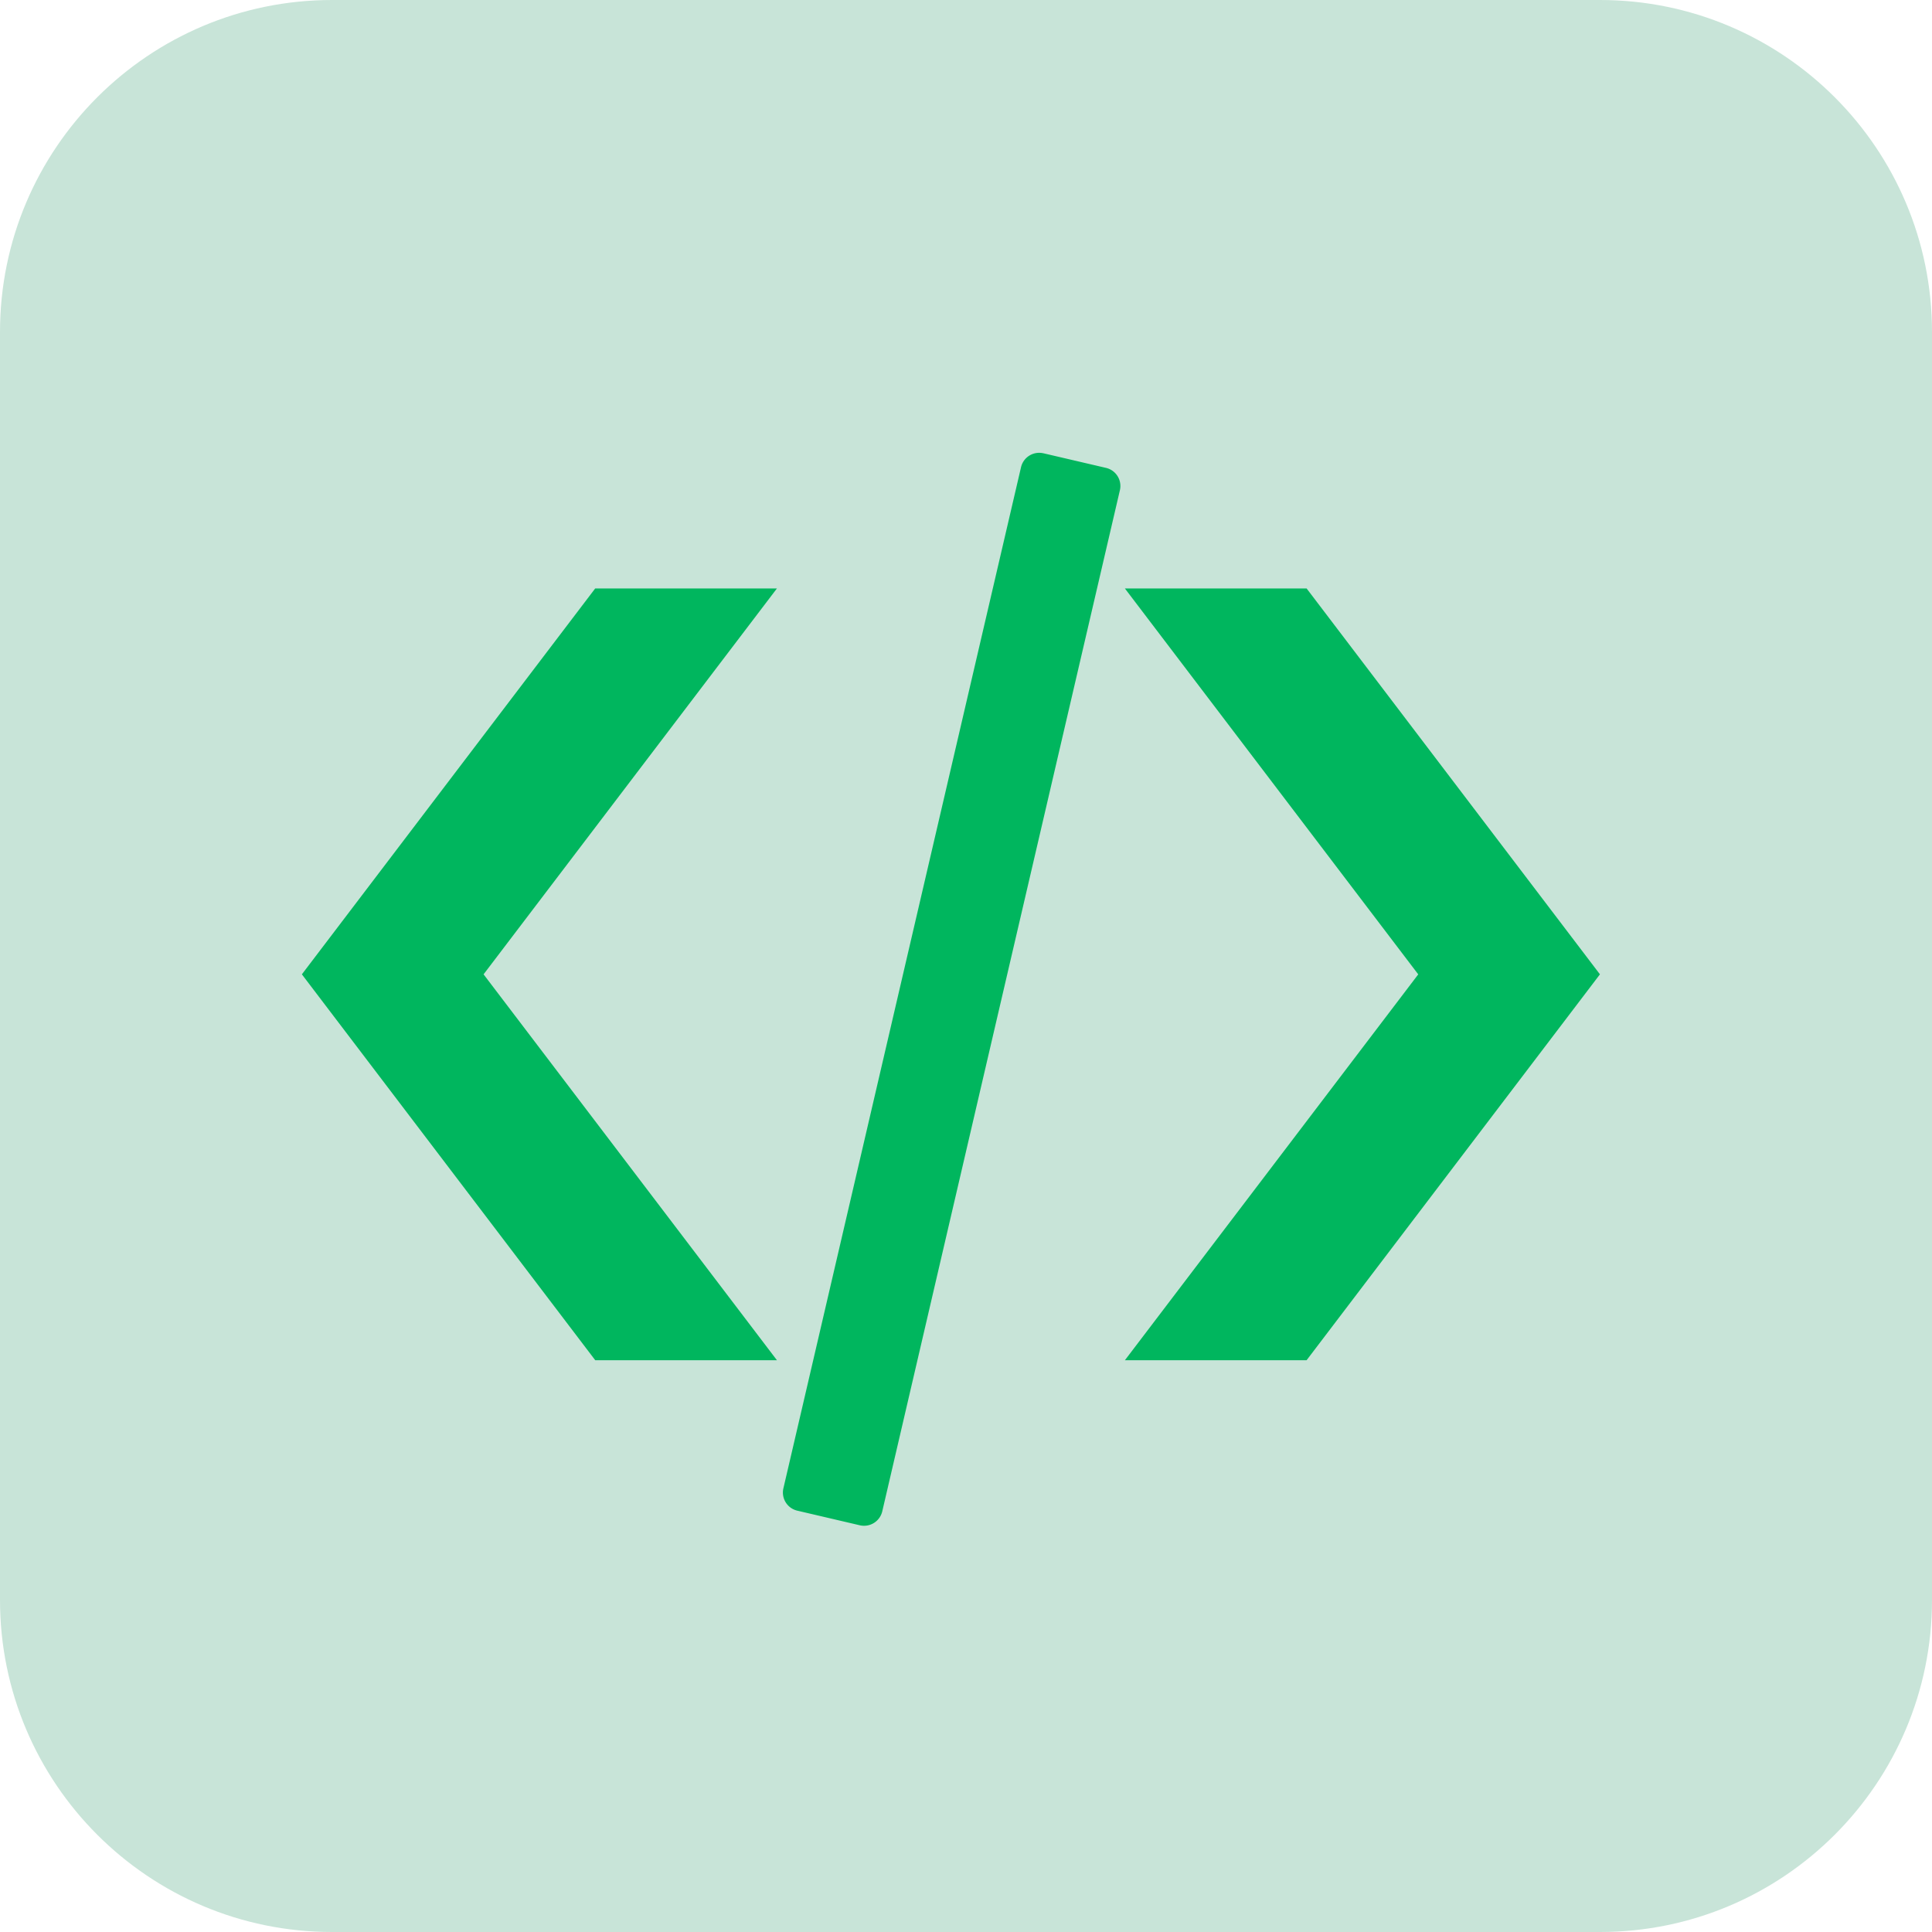
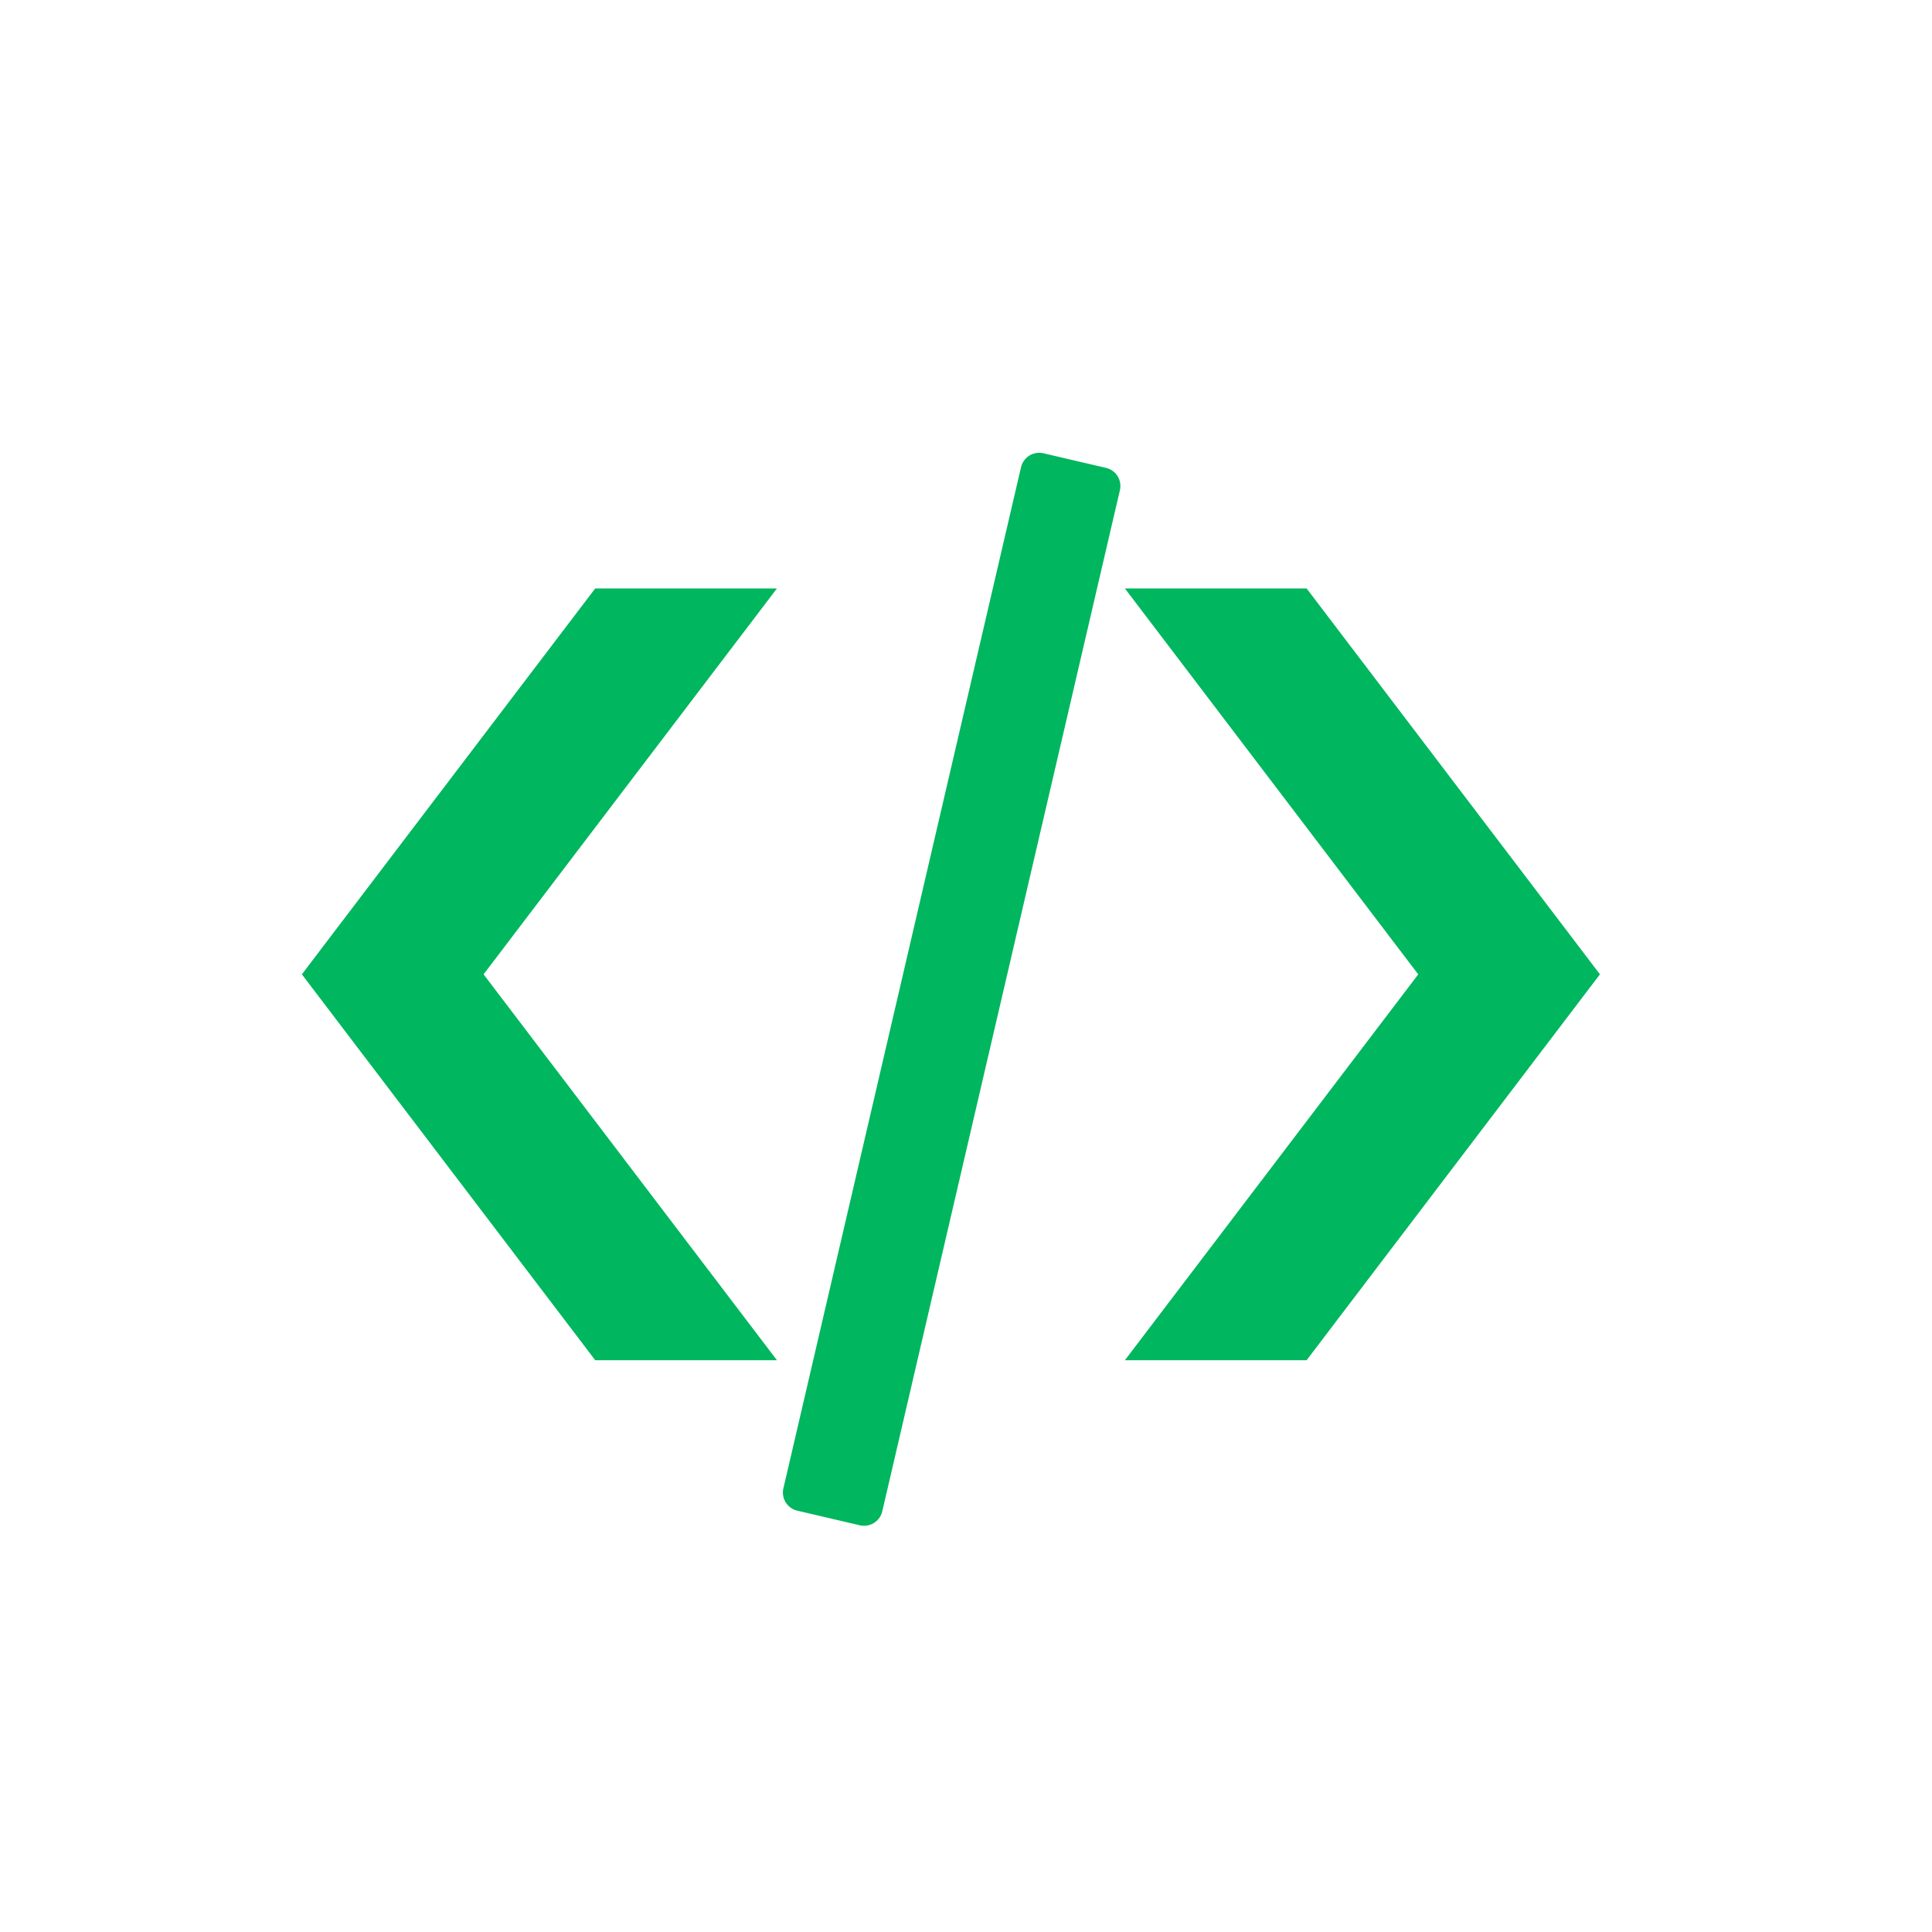
<svg xmlns="http://www.w3.org/2000/svg" data-bbox="0 0 64 64" viewBox="0 0 64 64" height="64" width="64" data-type="color">
  <g>
-     <path fill="#C8E4D8" d="M64 11v42c0 6.075-4.925 11-11 11H11C4.925 64 0 59.075 0 53V11C0 4.925 4.925 0 11 0h42c6.075 0 11 4.925 11 11" data-color="1" />
    <g clip-path="url(#c446ef9f-bdd0-4b7d-95b9-a34fca13f71a)">
      <path fill="#00B65E" d="M25.737 19.493h-6.02L10 32.276l9.718 12.783h6.019l-9.718-12.783zm11.526 0h6.02L53 32.276 43.282 45.06h-6.019l9.718-12.783zm-2.708-4.48 2.086.487a.616.616 0 0 1 .458.735L29.225 50.07a.62.62 0 0 1-.734.459l-2.083-.487a.616.616 0 0 1-.458-.735l7.874-33.835a.617.617 0 0 1 .73-.458" data-color="2" />
    </g>
    <defs fill="none">
      <clipPath id="c446ef9f-bdd0-4b7d-95b9-a34fca13f71a">
        <path fill="#ffffff" d="M53 15v35.543H10V15z" />
      </clipPath>
    </defs>
  </g>
</svg>